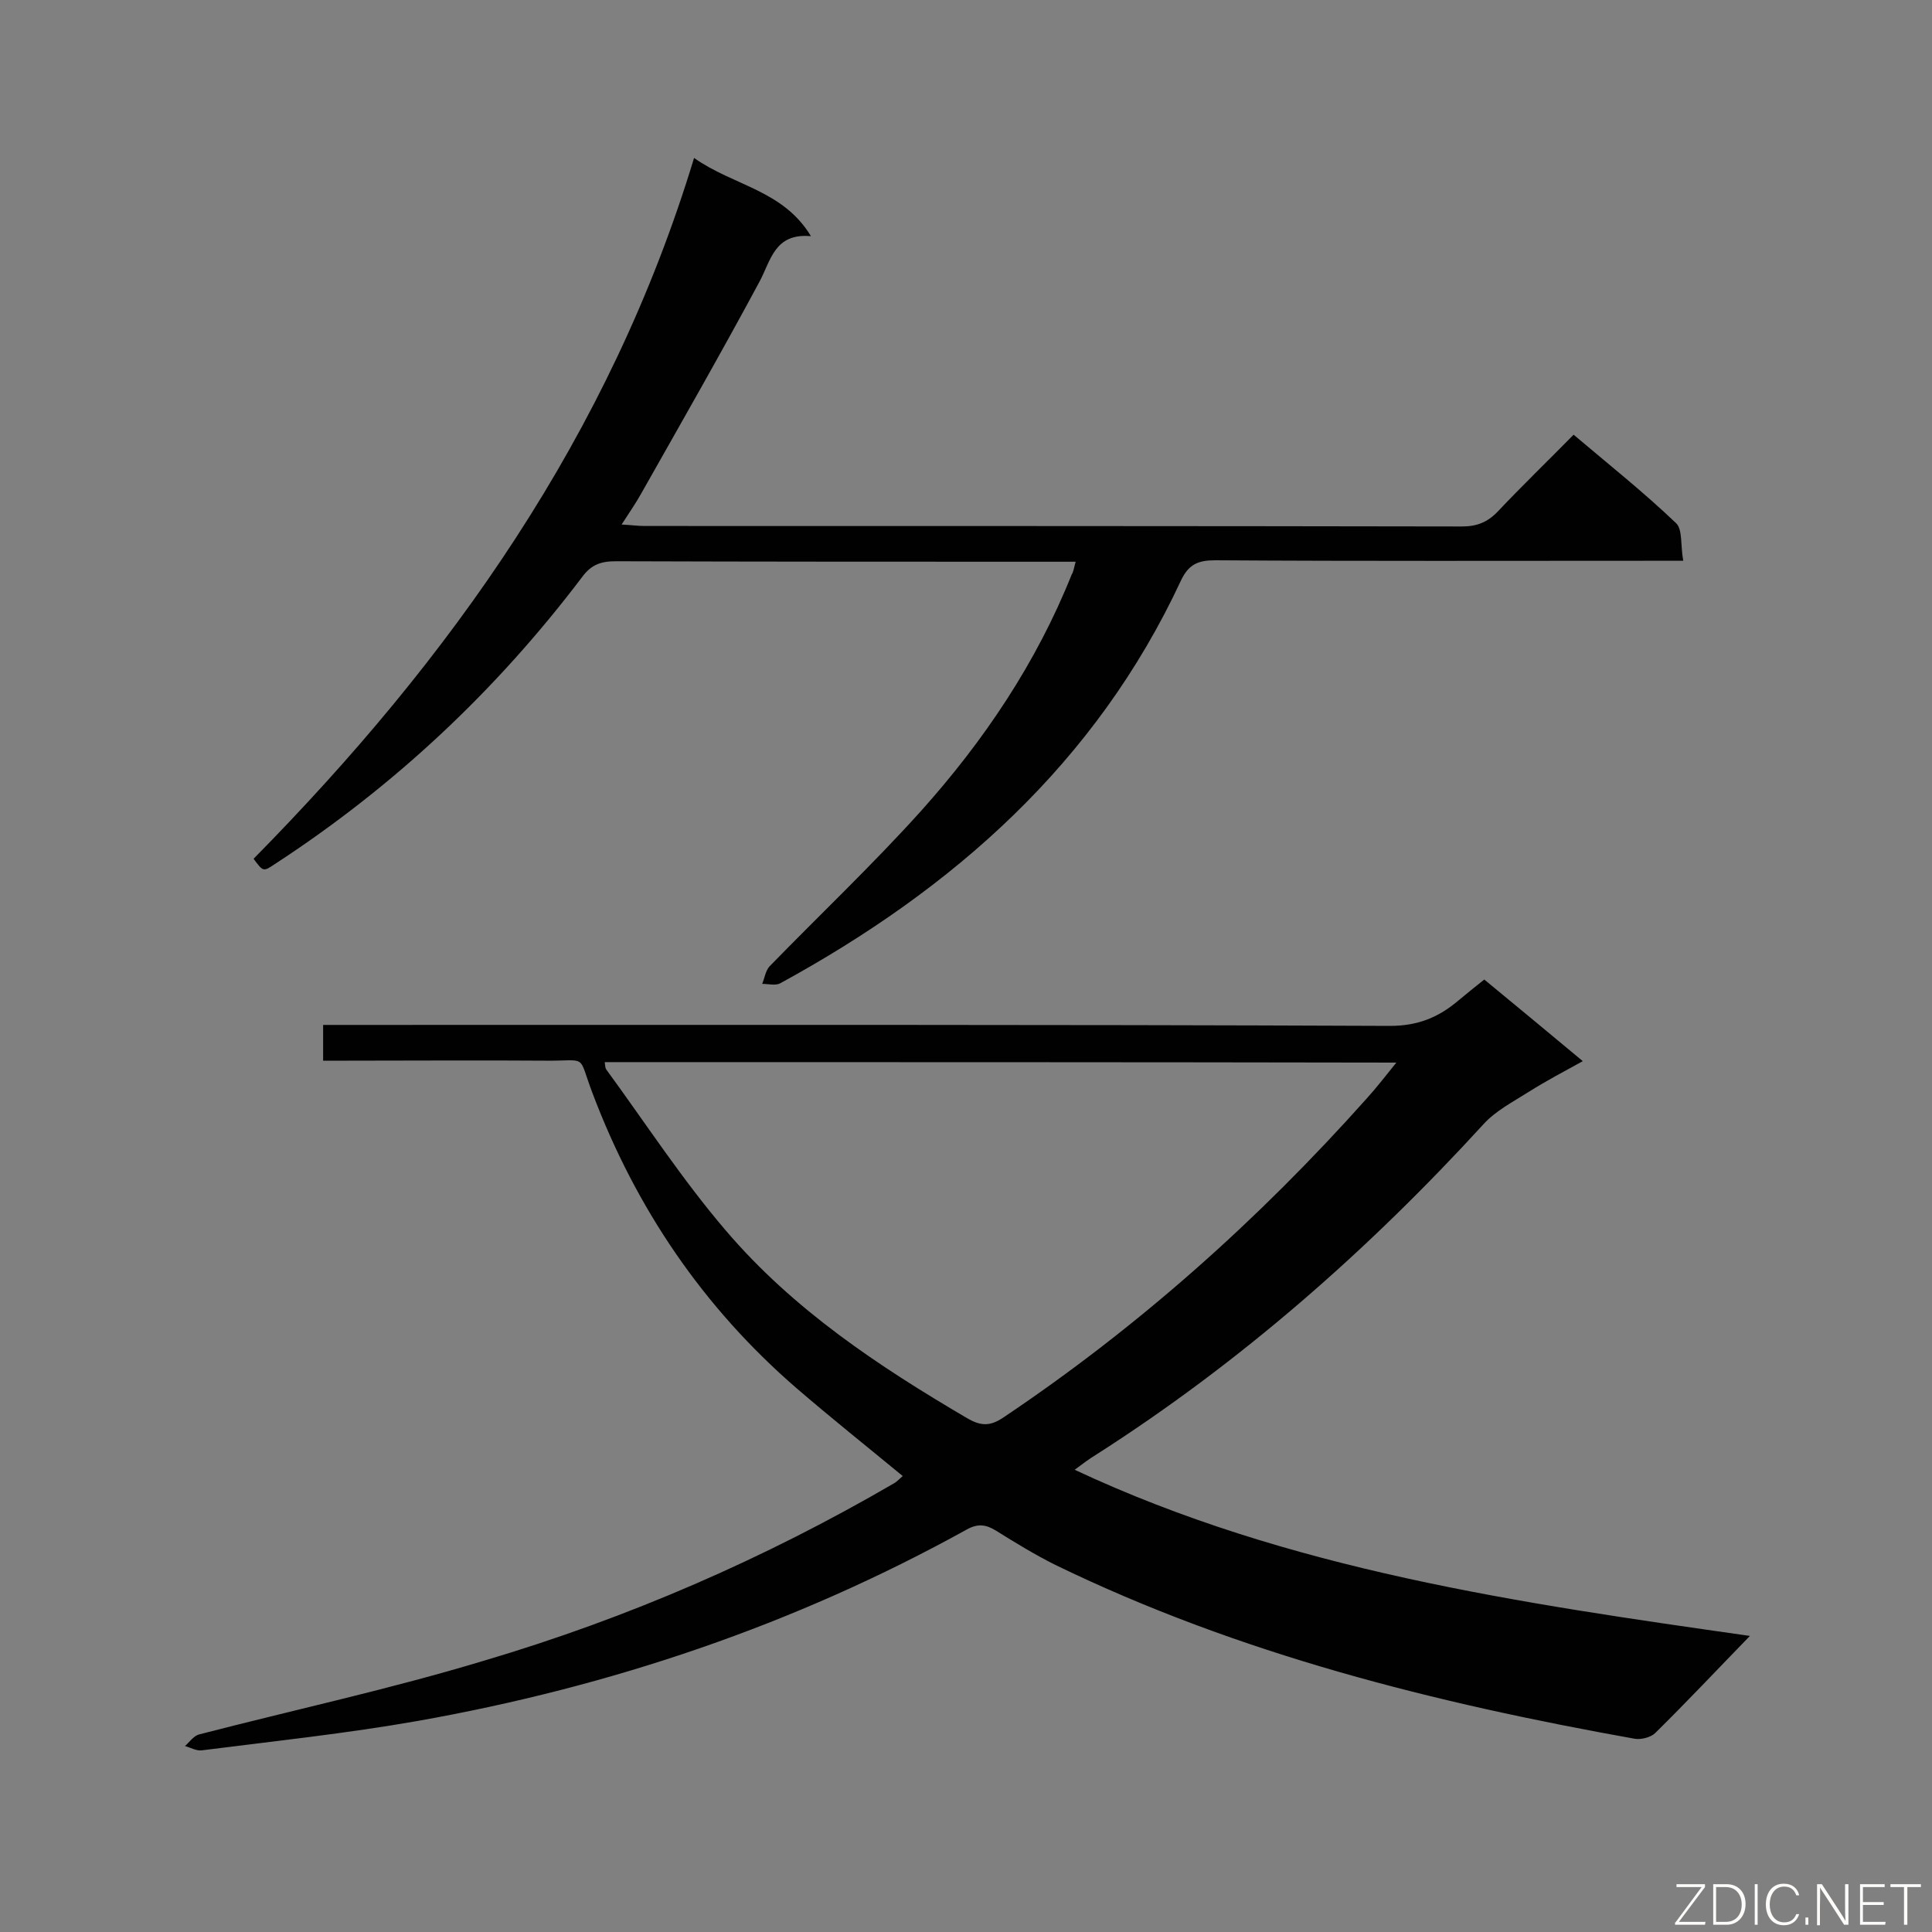
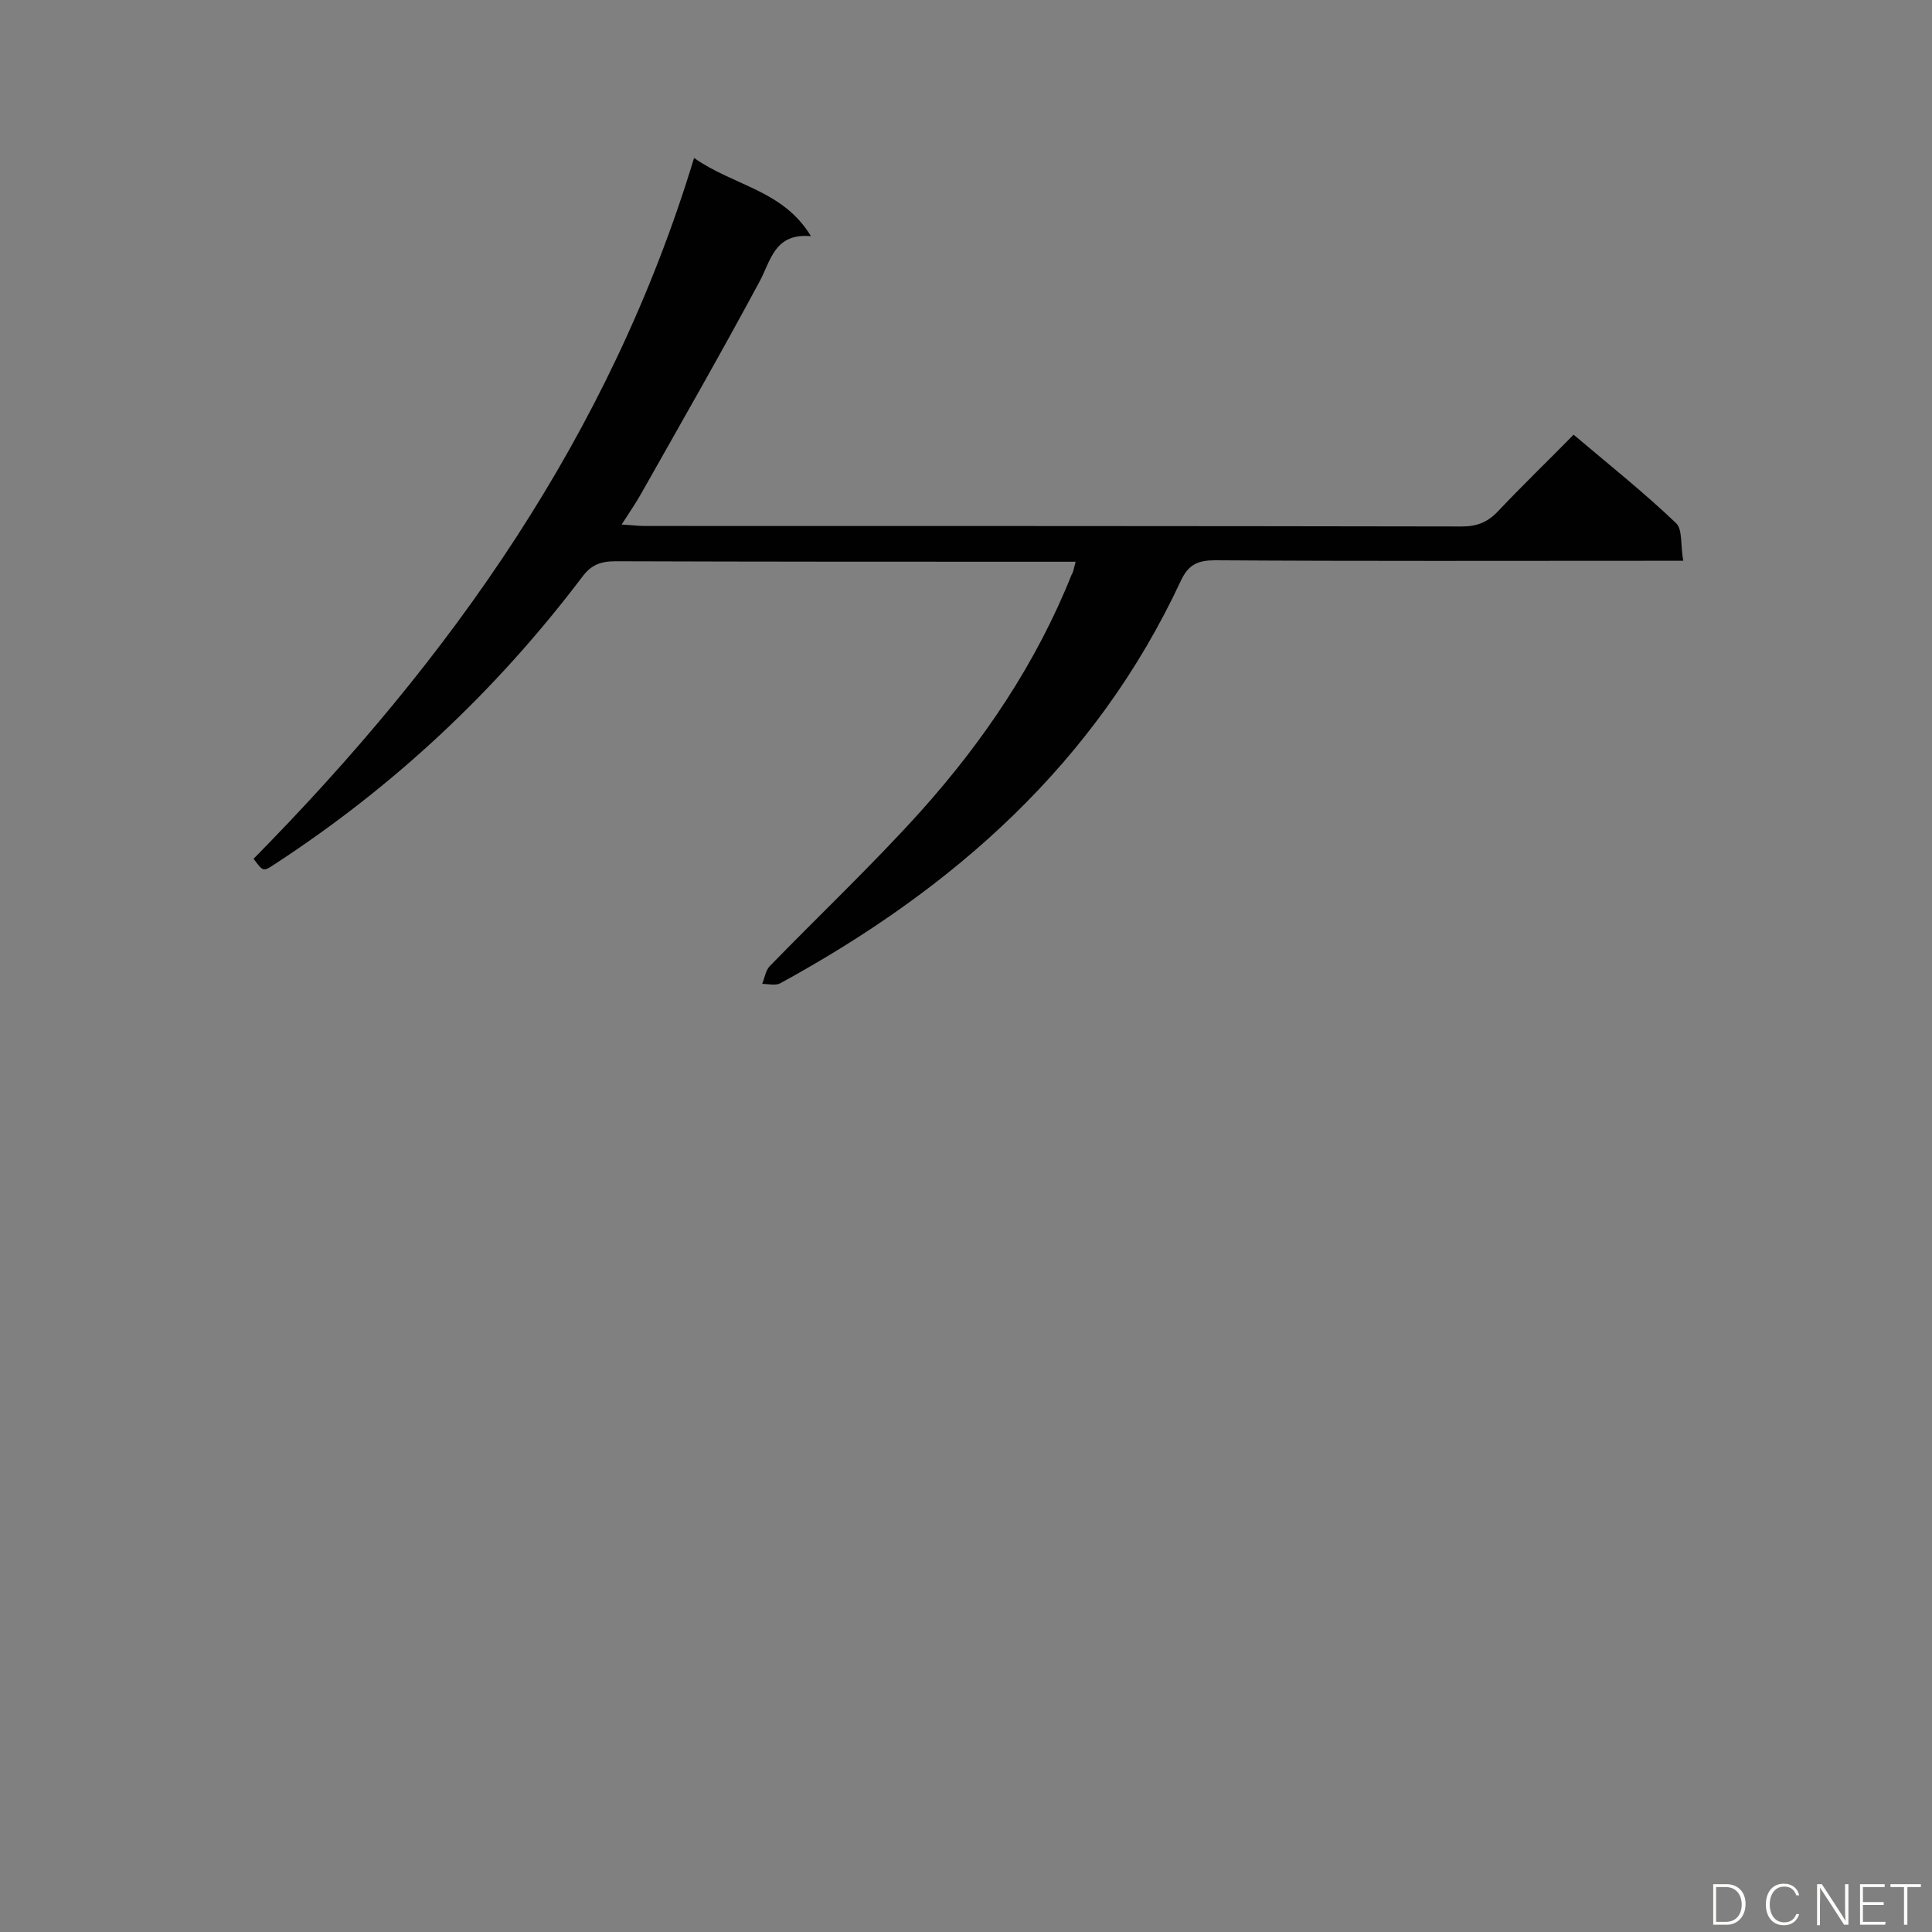
<svg xmlns="http://www.w3.org/2000/svg" enable-background="new 0 0 400 400" viewBox="0 0 400 400">
  <rect x="0" y="0" width="400" height="400" fill="#808080" stroke="none" />
-   <path d="m362.3 338.7c-6.8 7-13.1 13.7-19.6 20.1-.9.9-2.9 1.4-4.2 1.2-41.4-7.4-81.9-17.5-120-36-4.2-2.1-8.3-4.6-12.3-7.1-2.1-1.3-3.8-1.5-6.1-.2-35.6 19.7-73.6 32.5-113.6 39.6-14.8 2.6-29.8 4.2-44.8 6.1-1.1.1-2.3-.6-3.4-.9.9-.8 1.8-2.1 2.9-2.4 19.7-5.1 39.6-9.4 59.1-15.3 29.7-8.8 58-21.1 84.8-36.7.7-.4 1.3-1.1 1.8-1.5-7.4-6.1-14.8-12-22-18.2-19.3-16.7-33.2-37.2-42.2-61-3.2-8.4-.8-6.7-9.9-6.8-13.6-.1-27.3 0-40.9 0-1.6 0-3.2 0-5 0 0-2.5 0-4.7 0-7.4h5.8c71.7 0 143.4-.1 215.1.2 5.8 0 10.1-1.8 14.2-5.3 1.7-1.4 3.4-2.8 5.3-4.3 6.7 5.5 13.3 11 20.4 16.9-4 2.2-7.6 4.1-11.1 6.3-3.3 2.1-7 4-9.5 6.8-23.9 26.1-50.3 49.3-80.2 68.4-1.5.9-2.9 2-4.4 3.1 44.4 20.8 92.1 27.6 139.8 34.4zm-237.1-118.8c.1.7.1 1.2.3 1.5 8.2 11.2 15.8 22.9 24.8 33.4 13.9 16.3 31.5 28 49.9 38.8 2.9 1.7 4.8 1.7 7.5-.1 27.9-18.7 52.8-40.9 75.2-66 2.1-2.3 4-4.8 6.2-7.5-55.2-.1-109.4-.1-163.9-.1z" fill="#010101" />
  <path d="m222.7 116.3c-2.1 0-3.5 0-5 0-30.1 0-60.1 0-90.2-.1-3.1 0-5.1.7-7 3.3-17.8 23.5-38.9 43.3-63.6 59.4-2.4 1.6-2.4 1.6-4.4-1.1 40.8-41.4 73.8-87.7 91.2-145.1 8.2 5.8 18.4 6.6 24.2 16.2-7.6-.7-8.3 5.1-10.7 9.5-7.9 14.7-16.2 29.2-24.4 43.7-1.1 2-2.5 4-4.1 6.5 2 .1 3.4.3 4.7.3 56.4 0 112.9 0 169.3.1 3.1 0 5.3-.9 7.4-3.1 5-5.3 10.2-10.3 15.7-15.9 7.2 6.1 14.5 11.9 21.2 18.3 1.4 1.3.9 4.6 1.5 7.8-2.4 0-4.1 0-5.8 0-30.4 0-60.7.1-91.1-.1-3.5 0-5.5.8-7.1 4.2-17.6 37.8-47.1 63.8-83 83.4-1 .5-2.4.1-3.7.1.5-1.2.7-2.7 1.5-3.6 10.4-10.7 21.3-21 31.3-32.1 13.1-14.6 24-30.8 31.3-49.1.3-.4.4-1.1.8-2.6z" fill="#010101" />
  <g fill="#fcfbfa">
-     <path d="m346.9 398 5.4-7.3h-5.2v-.6h5.9v.6l-5.4 7.2h5.5l-.1.6h-6.2v-.5z" />
    <path d="m354.7 390.1h2.8c2.3 0 3.9 1.6 3.9 4.1s-1.6 4.3-3.9 4.3h-2.8zm.6 7.8h2c2.2 0 3.3-1.6 3.3-3.6 0-1.8-1-3.6-3.3-3.6h-2z" />
-     <path d="m363.9 390.1v8.4h-.6v-8.4z" />
    <path d="m372.5 396.3c-.4 1.3-1.4 2.3-3.2 2.3-2.4 0-3.7-1.9-3.7-4.3 0-2.3 1.2-4.3 3.7-4.3 1.8 0 2.9 1 3.2 2.4h-.6c-.4-1.1-1.1-1.8-2.5-1.8-2.1 0-3 1.9-3 3.7s.9 3.7 3 3.7c1.4 0 2.1-.7 2.5-1.7z" />
-     <path d="m373.8 398.5v-1.5h.6v1.5z" />
    <path d="m376.2 398.5v-8.4h1c1.3 2 4.4 6.7 4.9 7.6-.1-1.2-.1-2.4-.1-3.8v-3.8h.7v8.4h-.9c-1.2-1.9-4.4-6.8-5-7.7.1 1.1 0 2.3 0 3.9v3.9h-.6z" />
    <path d="m390 394.4h-4.3v3.5h4.7l-.1.6h-5.2v-8.4h5.1v.6h-4.5v3.1h4.3z" />
    <path d="m394.2 390.7h-2.8v-.6h6.3v.6h-2.8v7.8h-.7z" />
  </g>
</svg>